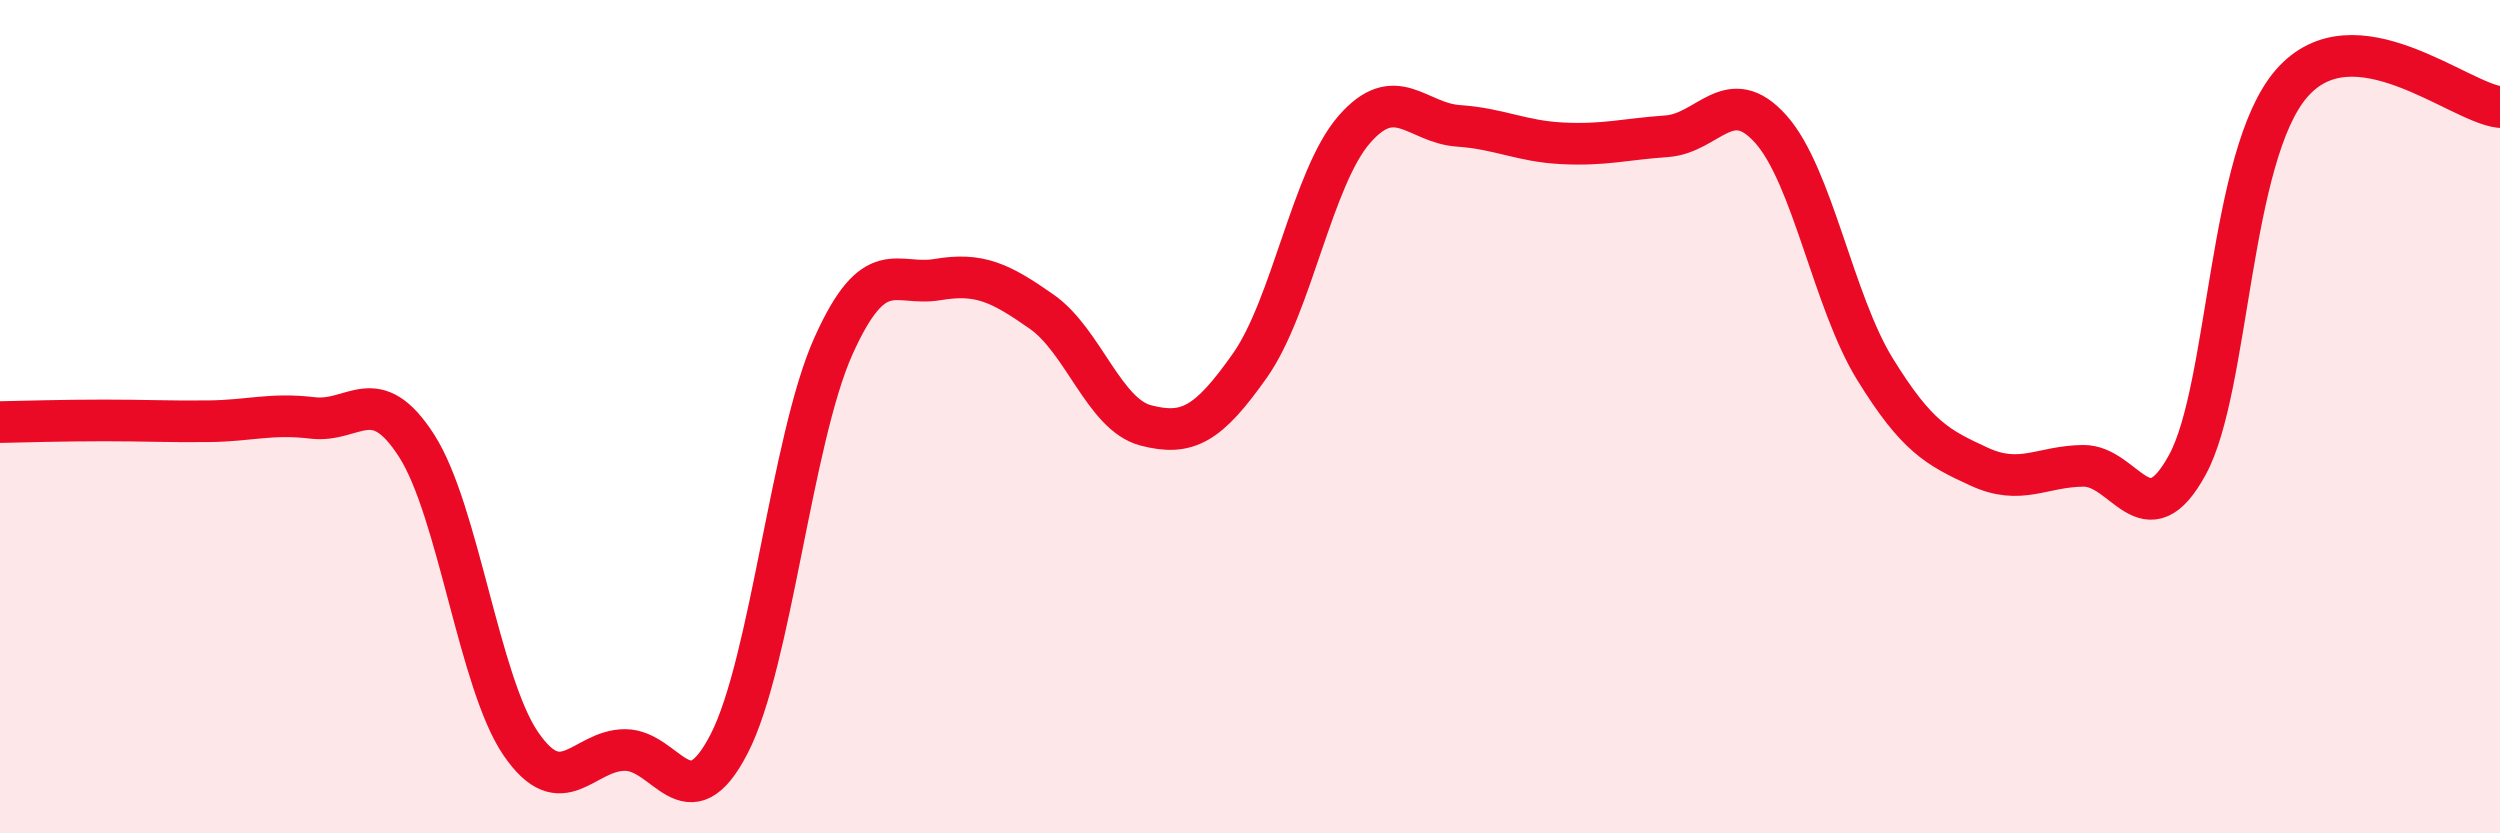
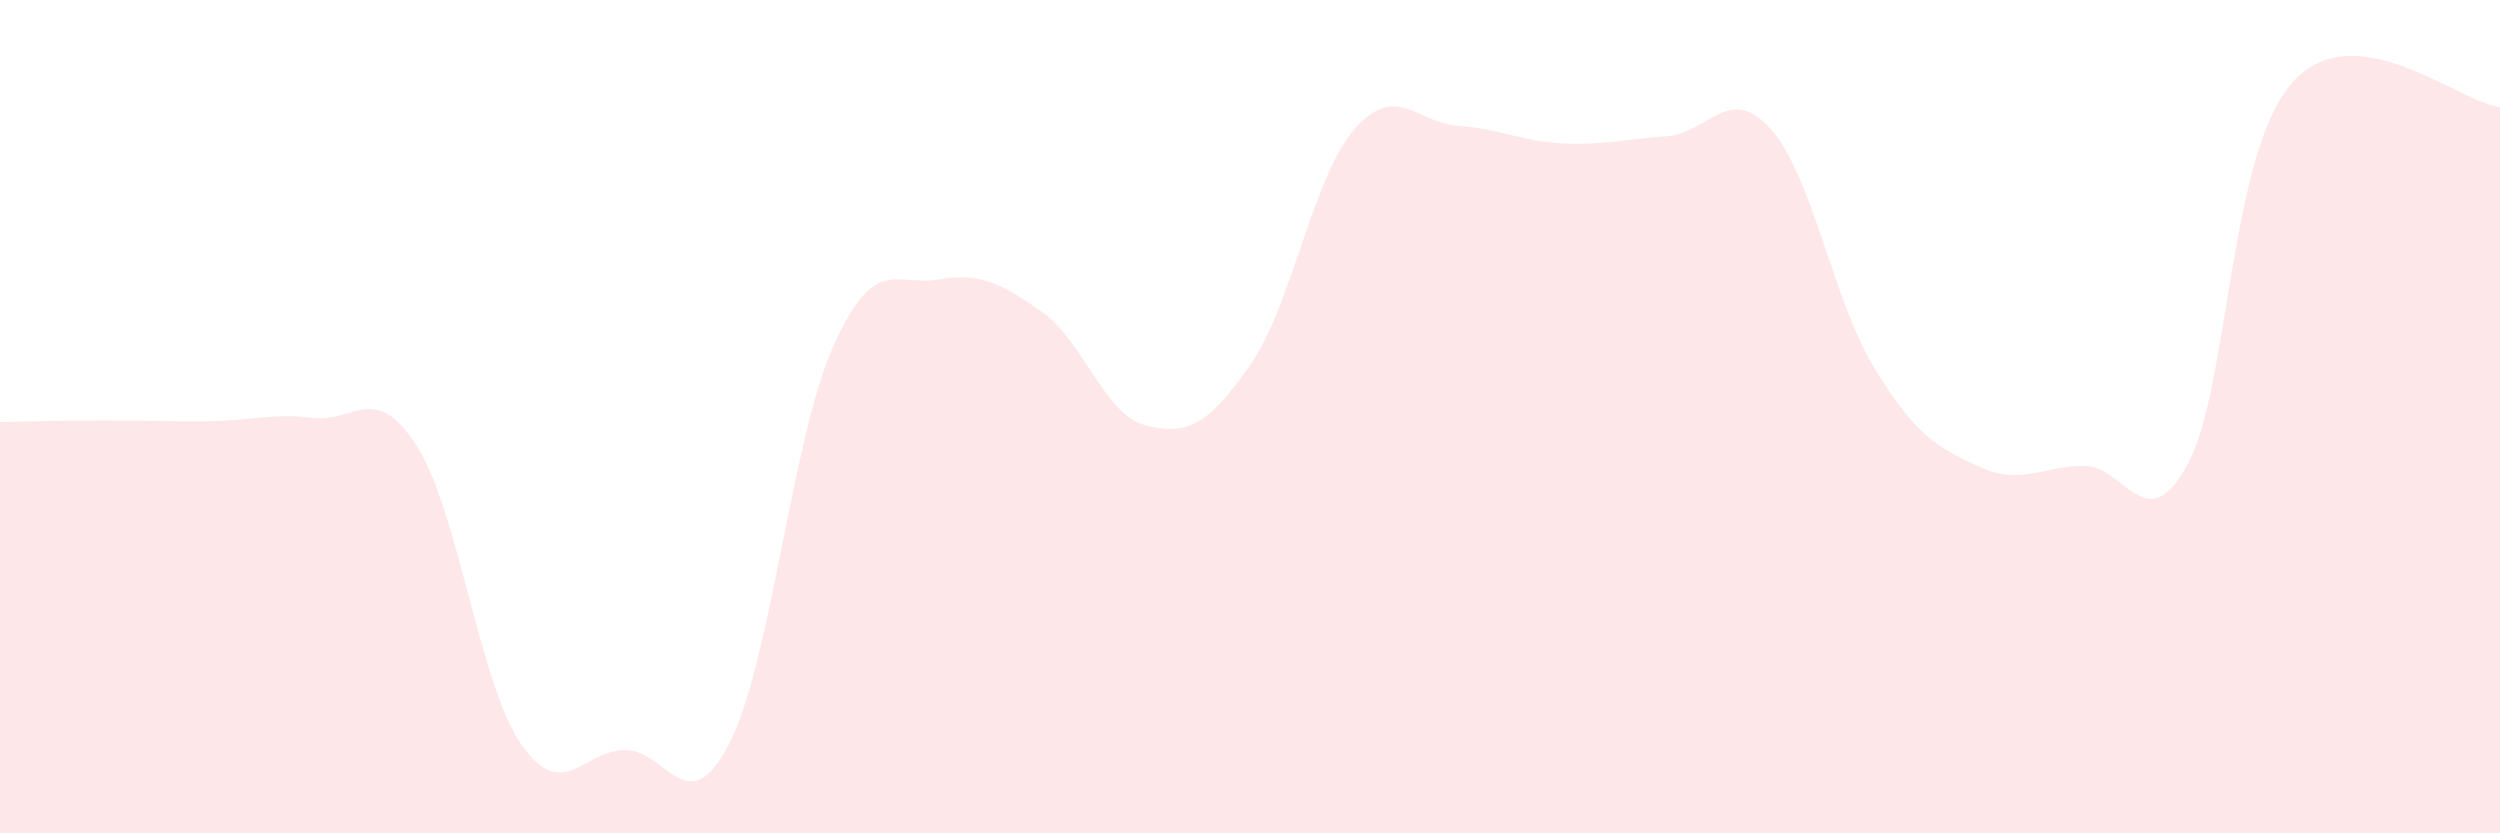
<svg xmlns="http://www.w3.org/2000/svg" width="60" height="20" viewBox="0 0 60 20">
  <path d="M 0,10.13 C 0.5,10.12 1.5,10.09 2.5,10.09 C 3.5,10.09 4,10.12 5,10.11 C 6,10.1 6.5,9.91 7.5,10.03 C 8.5,10.15 9,9.14 10,10.7 C 11,12.26 11.5,16.39 12.5,17.85 C 13.5,19.31 14,18 15,18 C 16,18 16.5,19.79 17.5,17.85 C 18.5,15.91 19,10.54 20,8.31 C 21,6.08 21.5,6.88 22.5,6.71 C 23.5,6.54 24,6.78 25,7.48 C 26,8.18 26.5,9.95 27.5,10.21 C 28.5,10.47 29,10.19 30,8.77 C 31,7.35 31.5,4.26 32.5,3.11 C 33.5,1.96 34,2.95 35,3.02 C 36,3.09 36.5,3.39 37.5,3.44 C 38.5,3.49 39,3.34 40,3.27 C 41,3.2 41.5,1.98 42.5,3.1 C 43.5,4.22 44,7.24 45,8.86 C 46,10.48 46.5,10.74 47.5,11.2 C 48.5,11.66 49,11.19 50,11.18 C 51,11.17 51.5,12.99 52.5,11.15 C 53.5,9.31 53.5,3.72 55,2 C 56.5,0.28 59,2.46 60,2.57L60 20L0 20Z" fill="#EB0A25" opacity="0.1" stroke-linecap="round" stroke-linejoin="round" />
-   <path d="M 0,10.13 C 0.5,10.12 1.5,10.09 2.5,10.09 C 3.5,10.09 4,10.12 5,10.11 C 6,10.1 6.5,9.91 7.5,10.03 C 8.5,10.15 9,9.14 10,10.7 C 11,12.26 11.5,16.39 12.5,17.85 C 13.5,19.31 14,18 15,18 C 16,18 16.5,19.79 17.5,17.85 C 18.5,15.91 19,10.54 20,8.31 C 21,6.08 21.5,6.88 22.5,6.71 C 23.5,6.54 24,6.78 25,7.48 C 26,8.18 26.5,9.95 27.5,10.21 C 28.5,10.47 29,10.19 30,8.77 C 31,7.35 31.5,4.26 32.5,3.11 C 33.5,1.96 34,2.95 35,3.02 C 36,3.09 36.5,3.39 37.5,3.44 C 38.5,3.49 39,3.34 40,3.27 C 41,3.2 41.5,1.98 42.5,3.1 C 43.5,4.22 44,7.24 45,8.86 C 46,10.48 46.5,10.74 47.5,11.2 C 48.5,11.66 49,11.19 50,11.18 C 51,11.17 51.5,12.99 52.5,11.15 C 53.5,9.31 53.5,3.72 55,2 C 56.5,0.28 59,2.46 60,2.57" stroke="#EB0A25" stroke-width="1" fill="none" stroke-linecap="round" stroke-linejoin="round" />
</svg>